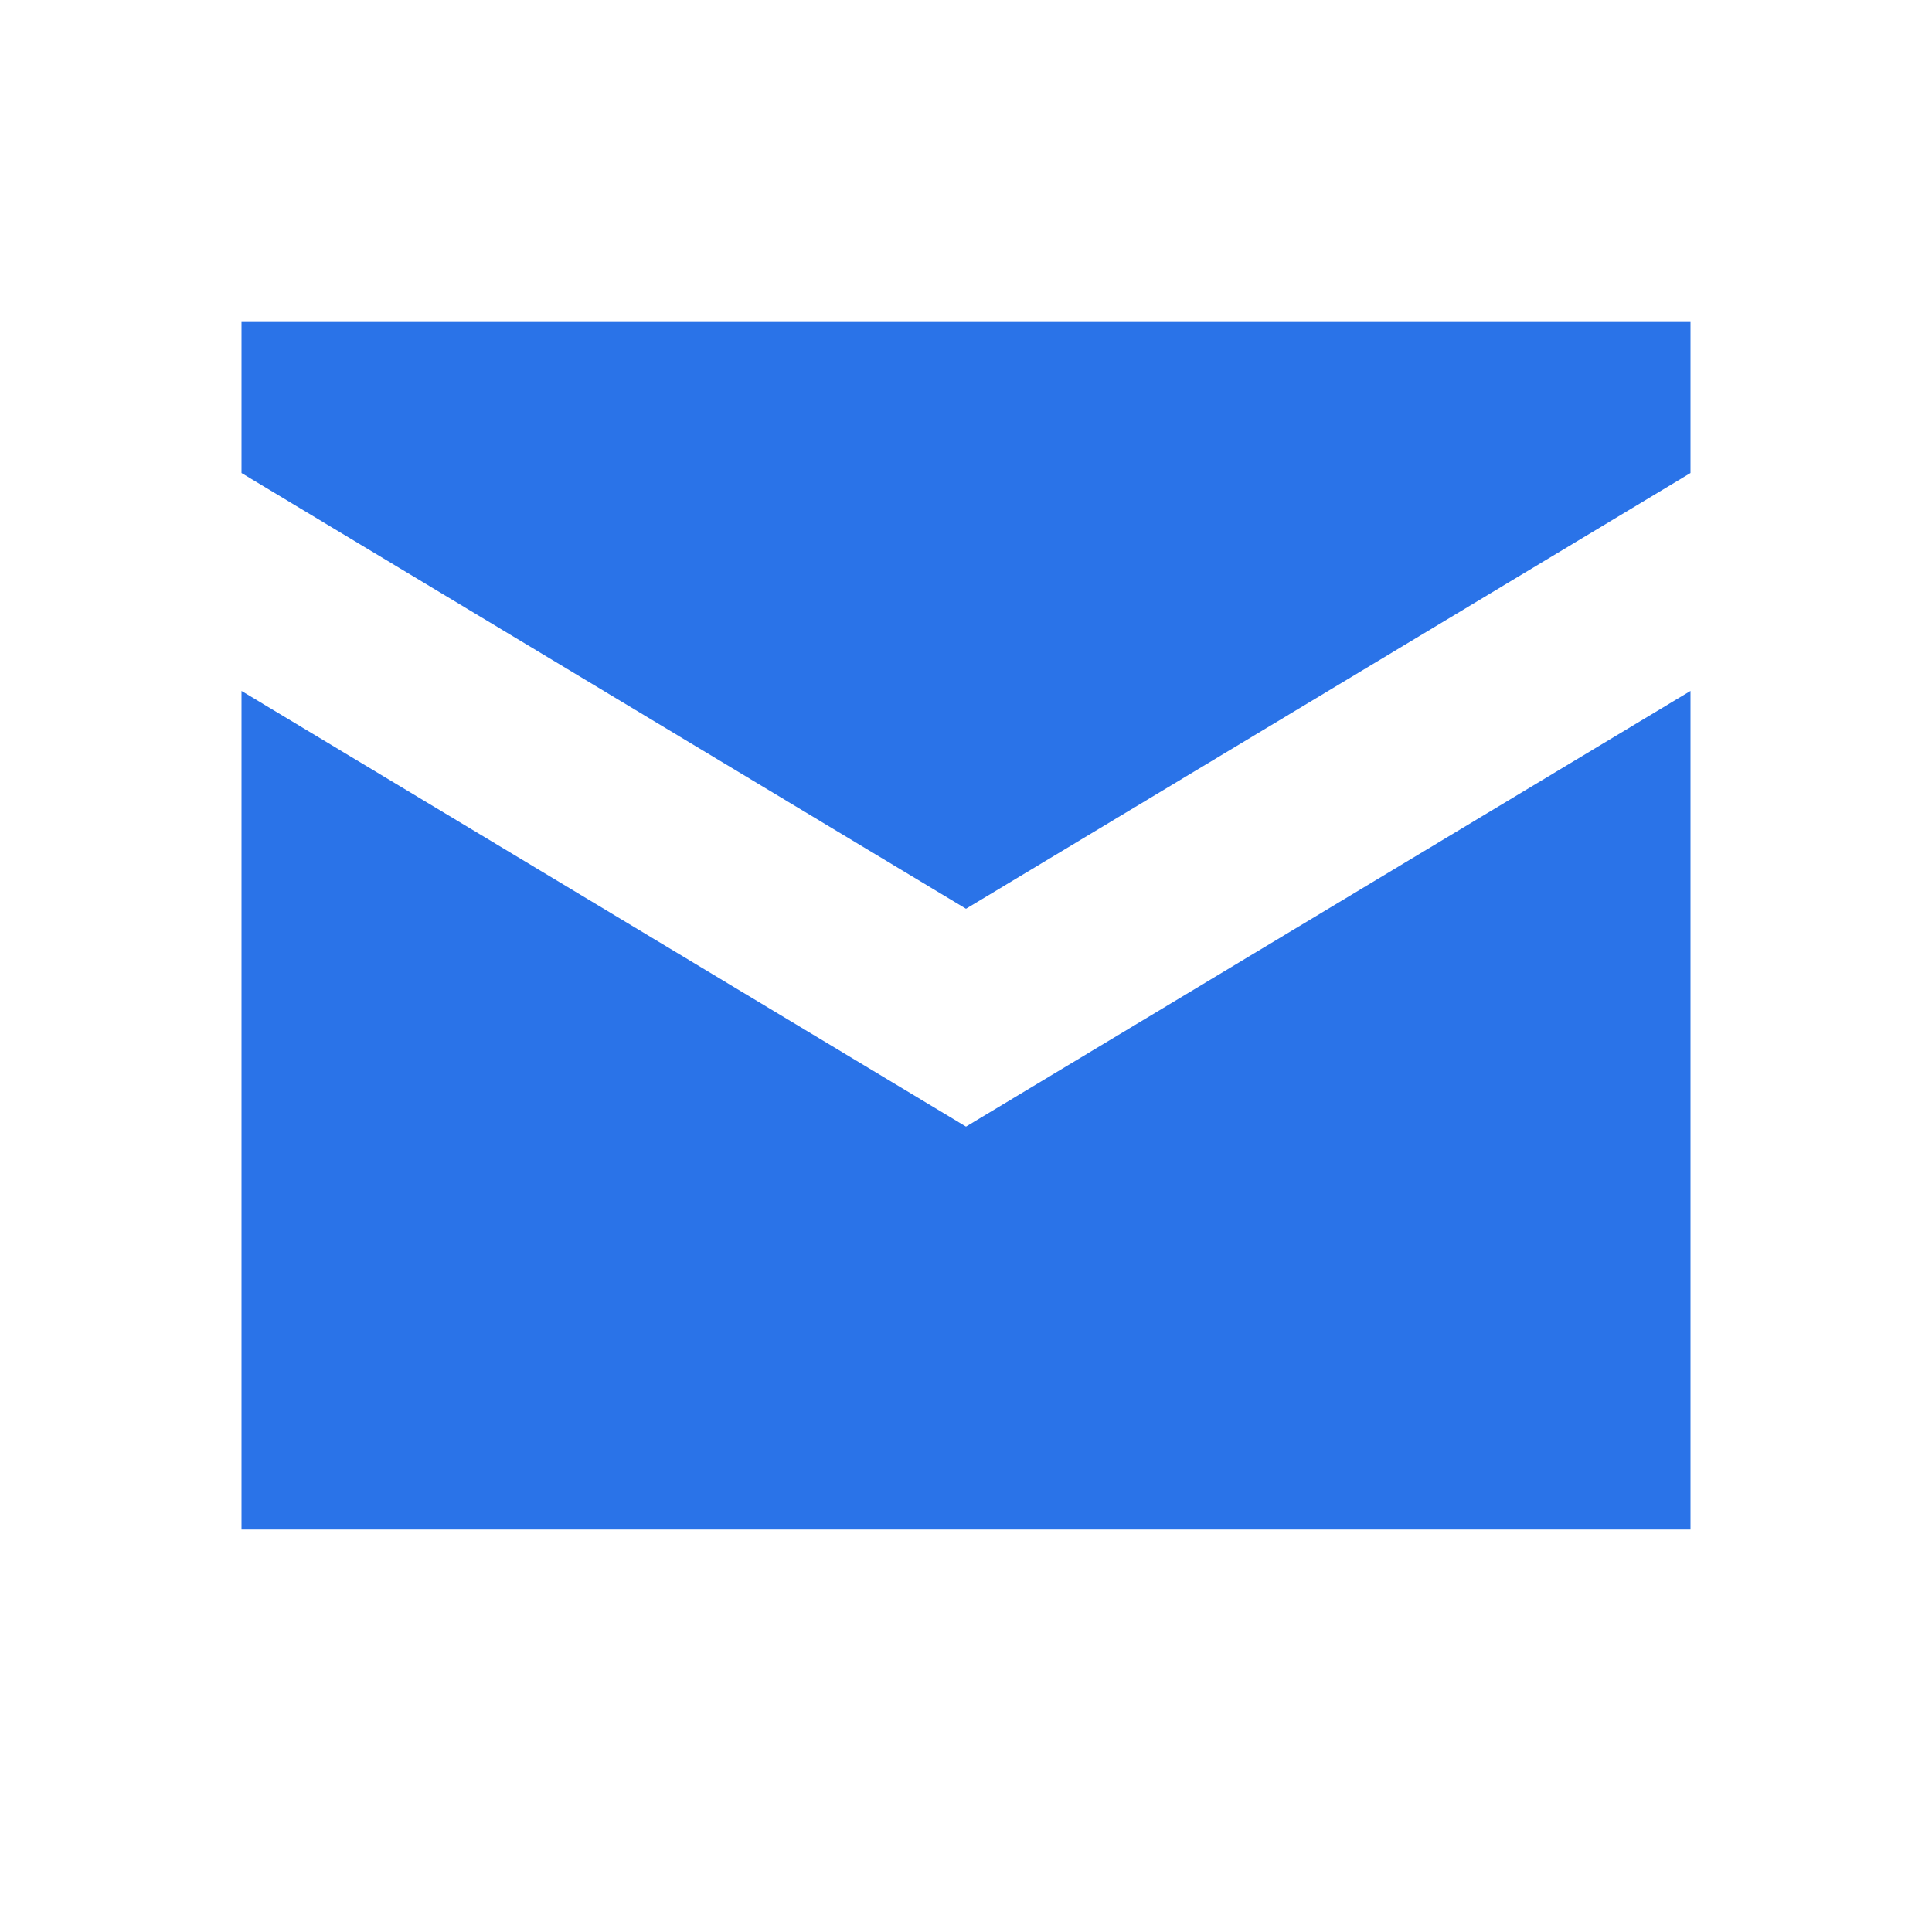
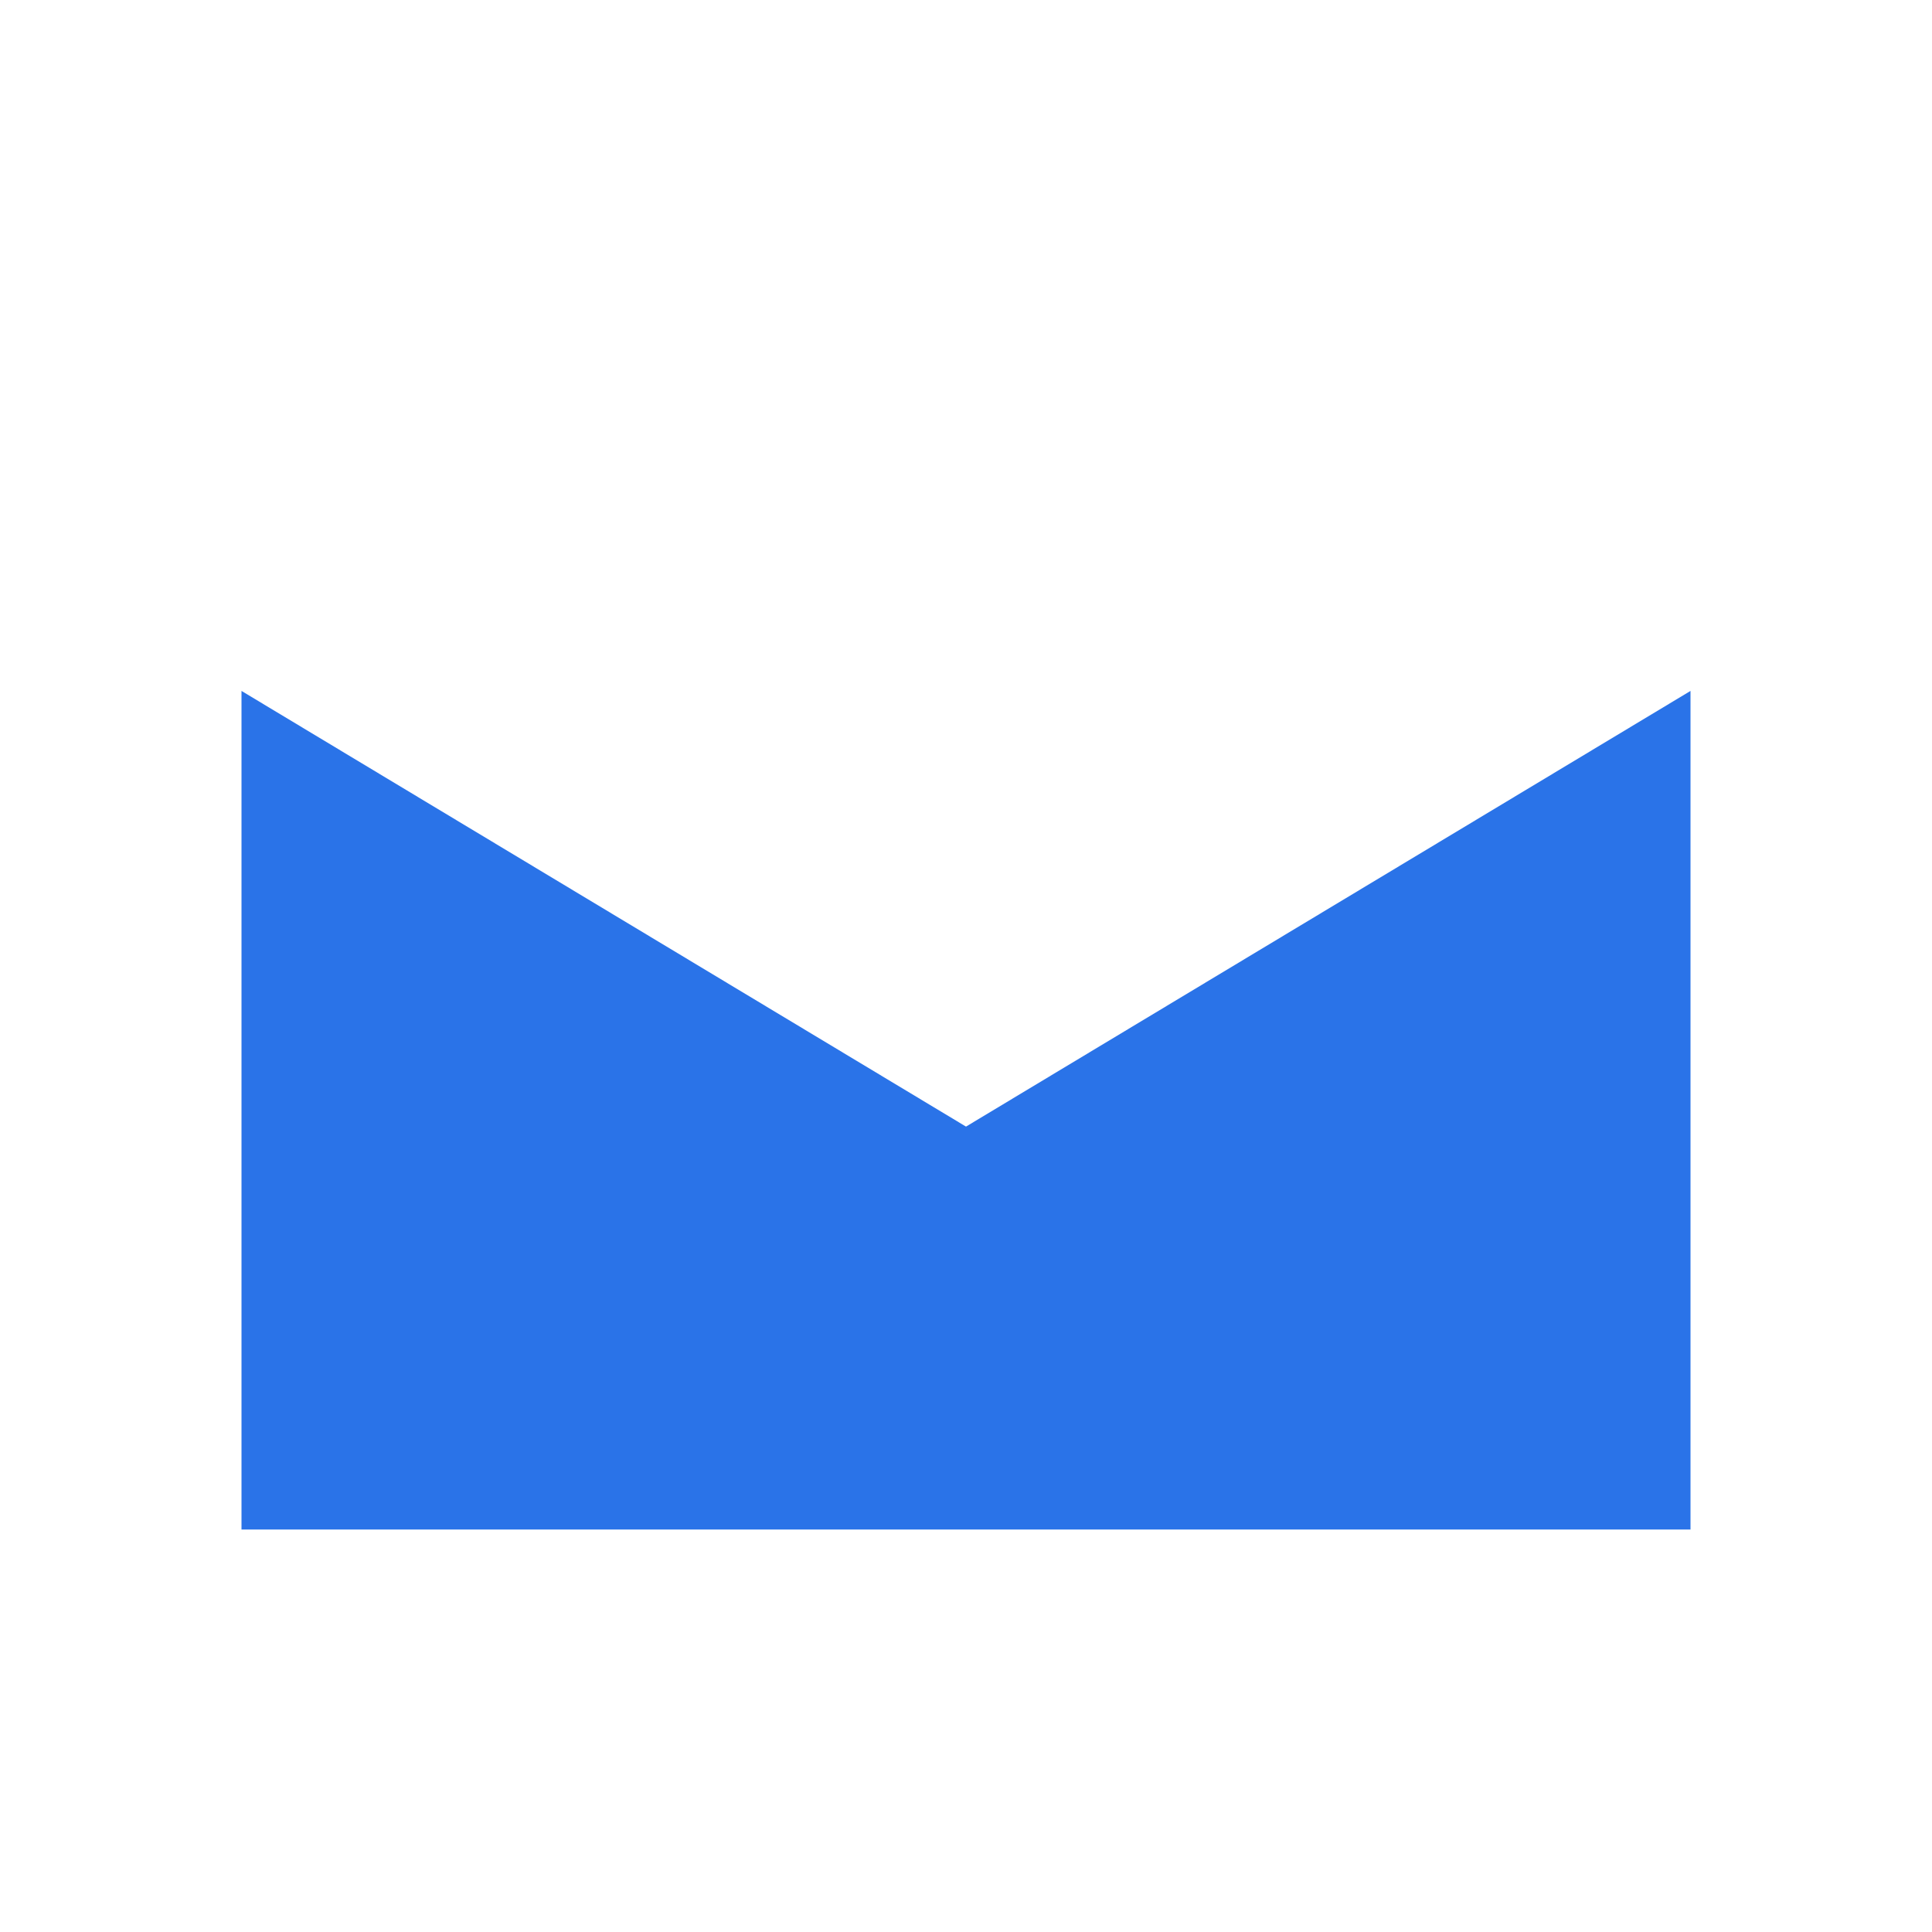
<svg xmlns="http://www.w3.org/2000/svg" width="24" height="24" viewBox="0 0 24 24" fill="none">
  <path d="M12 13.995L3 8.583V19H21V8.583L12 13.995Z" fill="#2A73E8" />
-   <path d="M12 11.289L3 5.876V4H21V5.876L12 11.289Z" fill="#2A73E8" />
</svg>